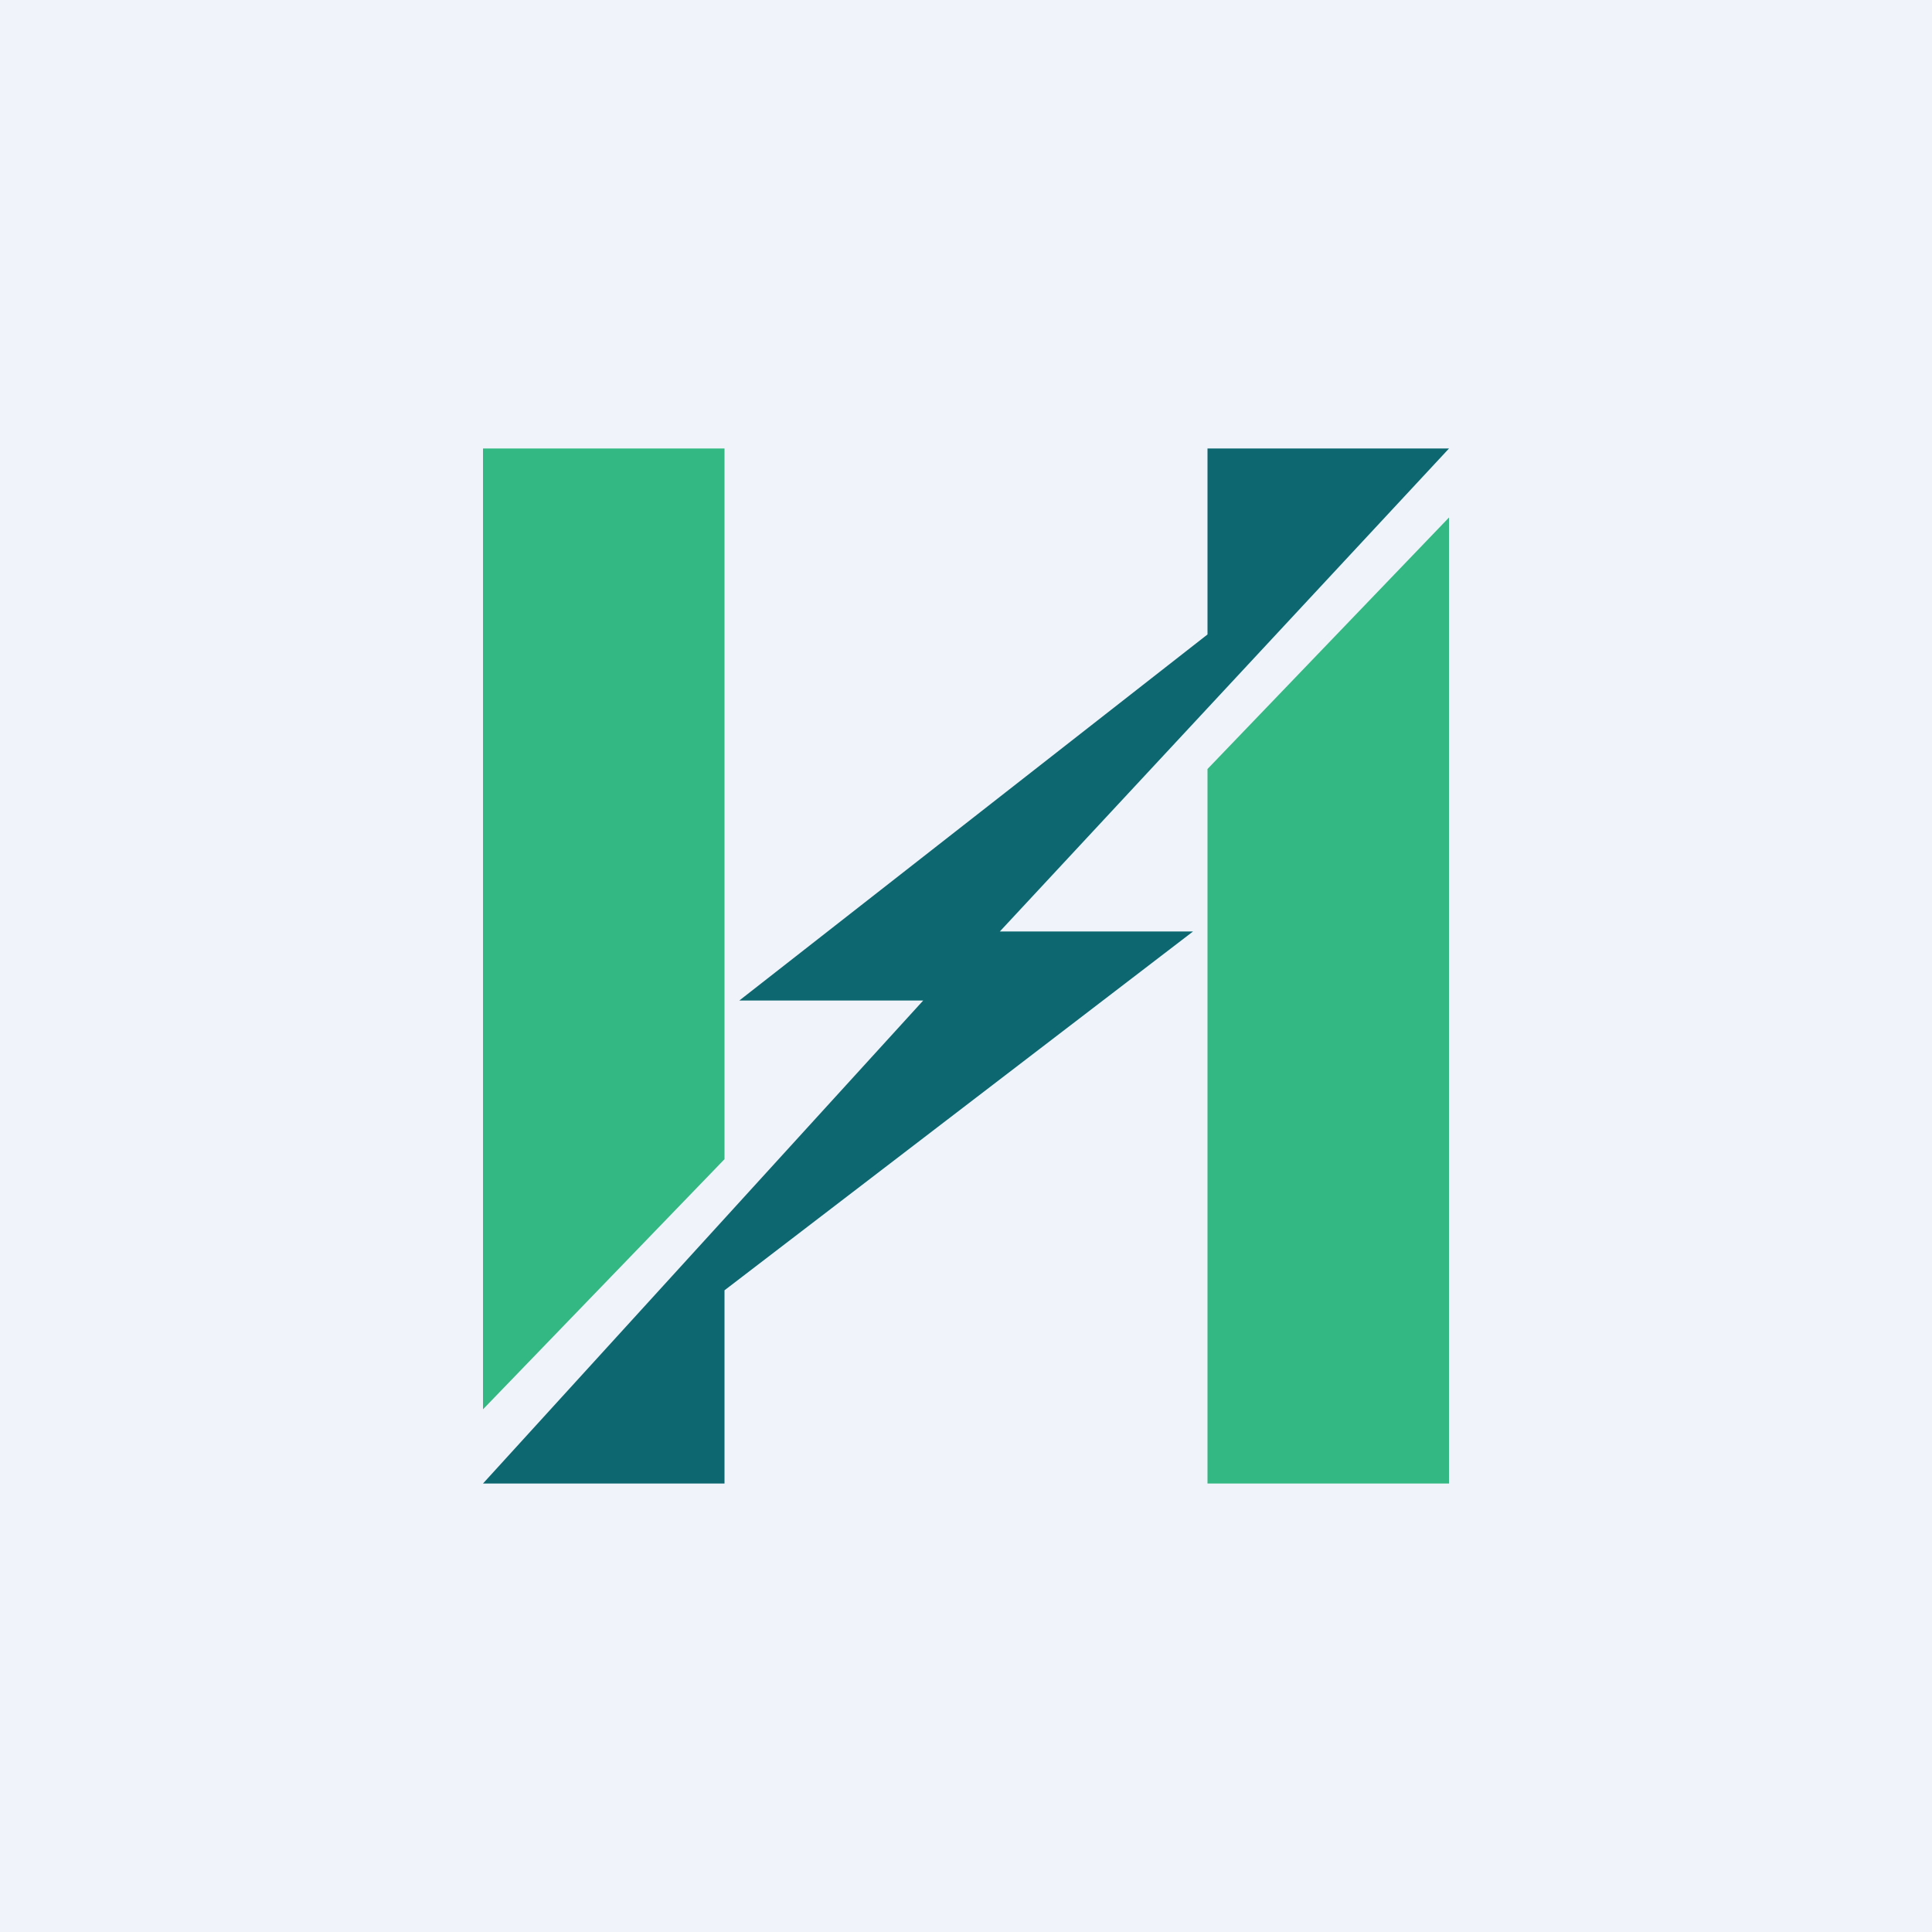
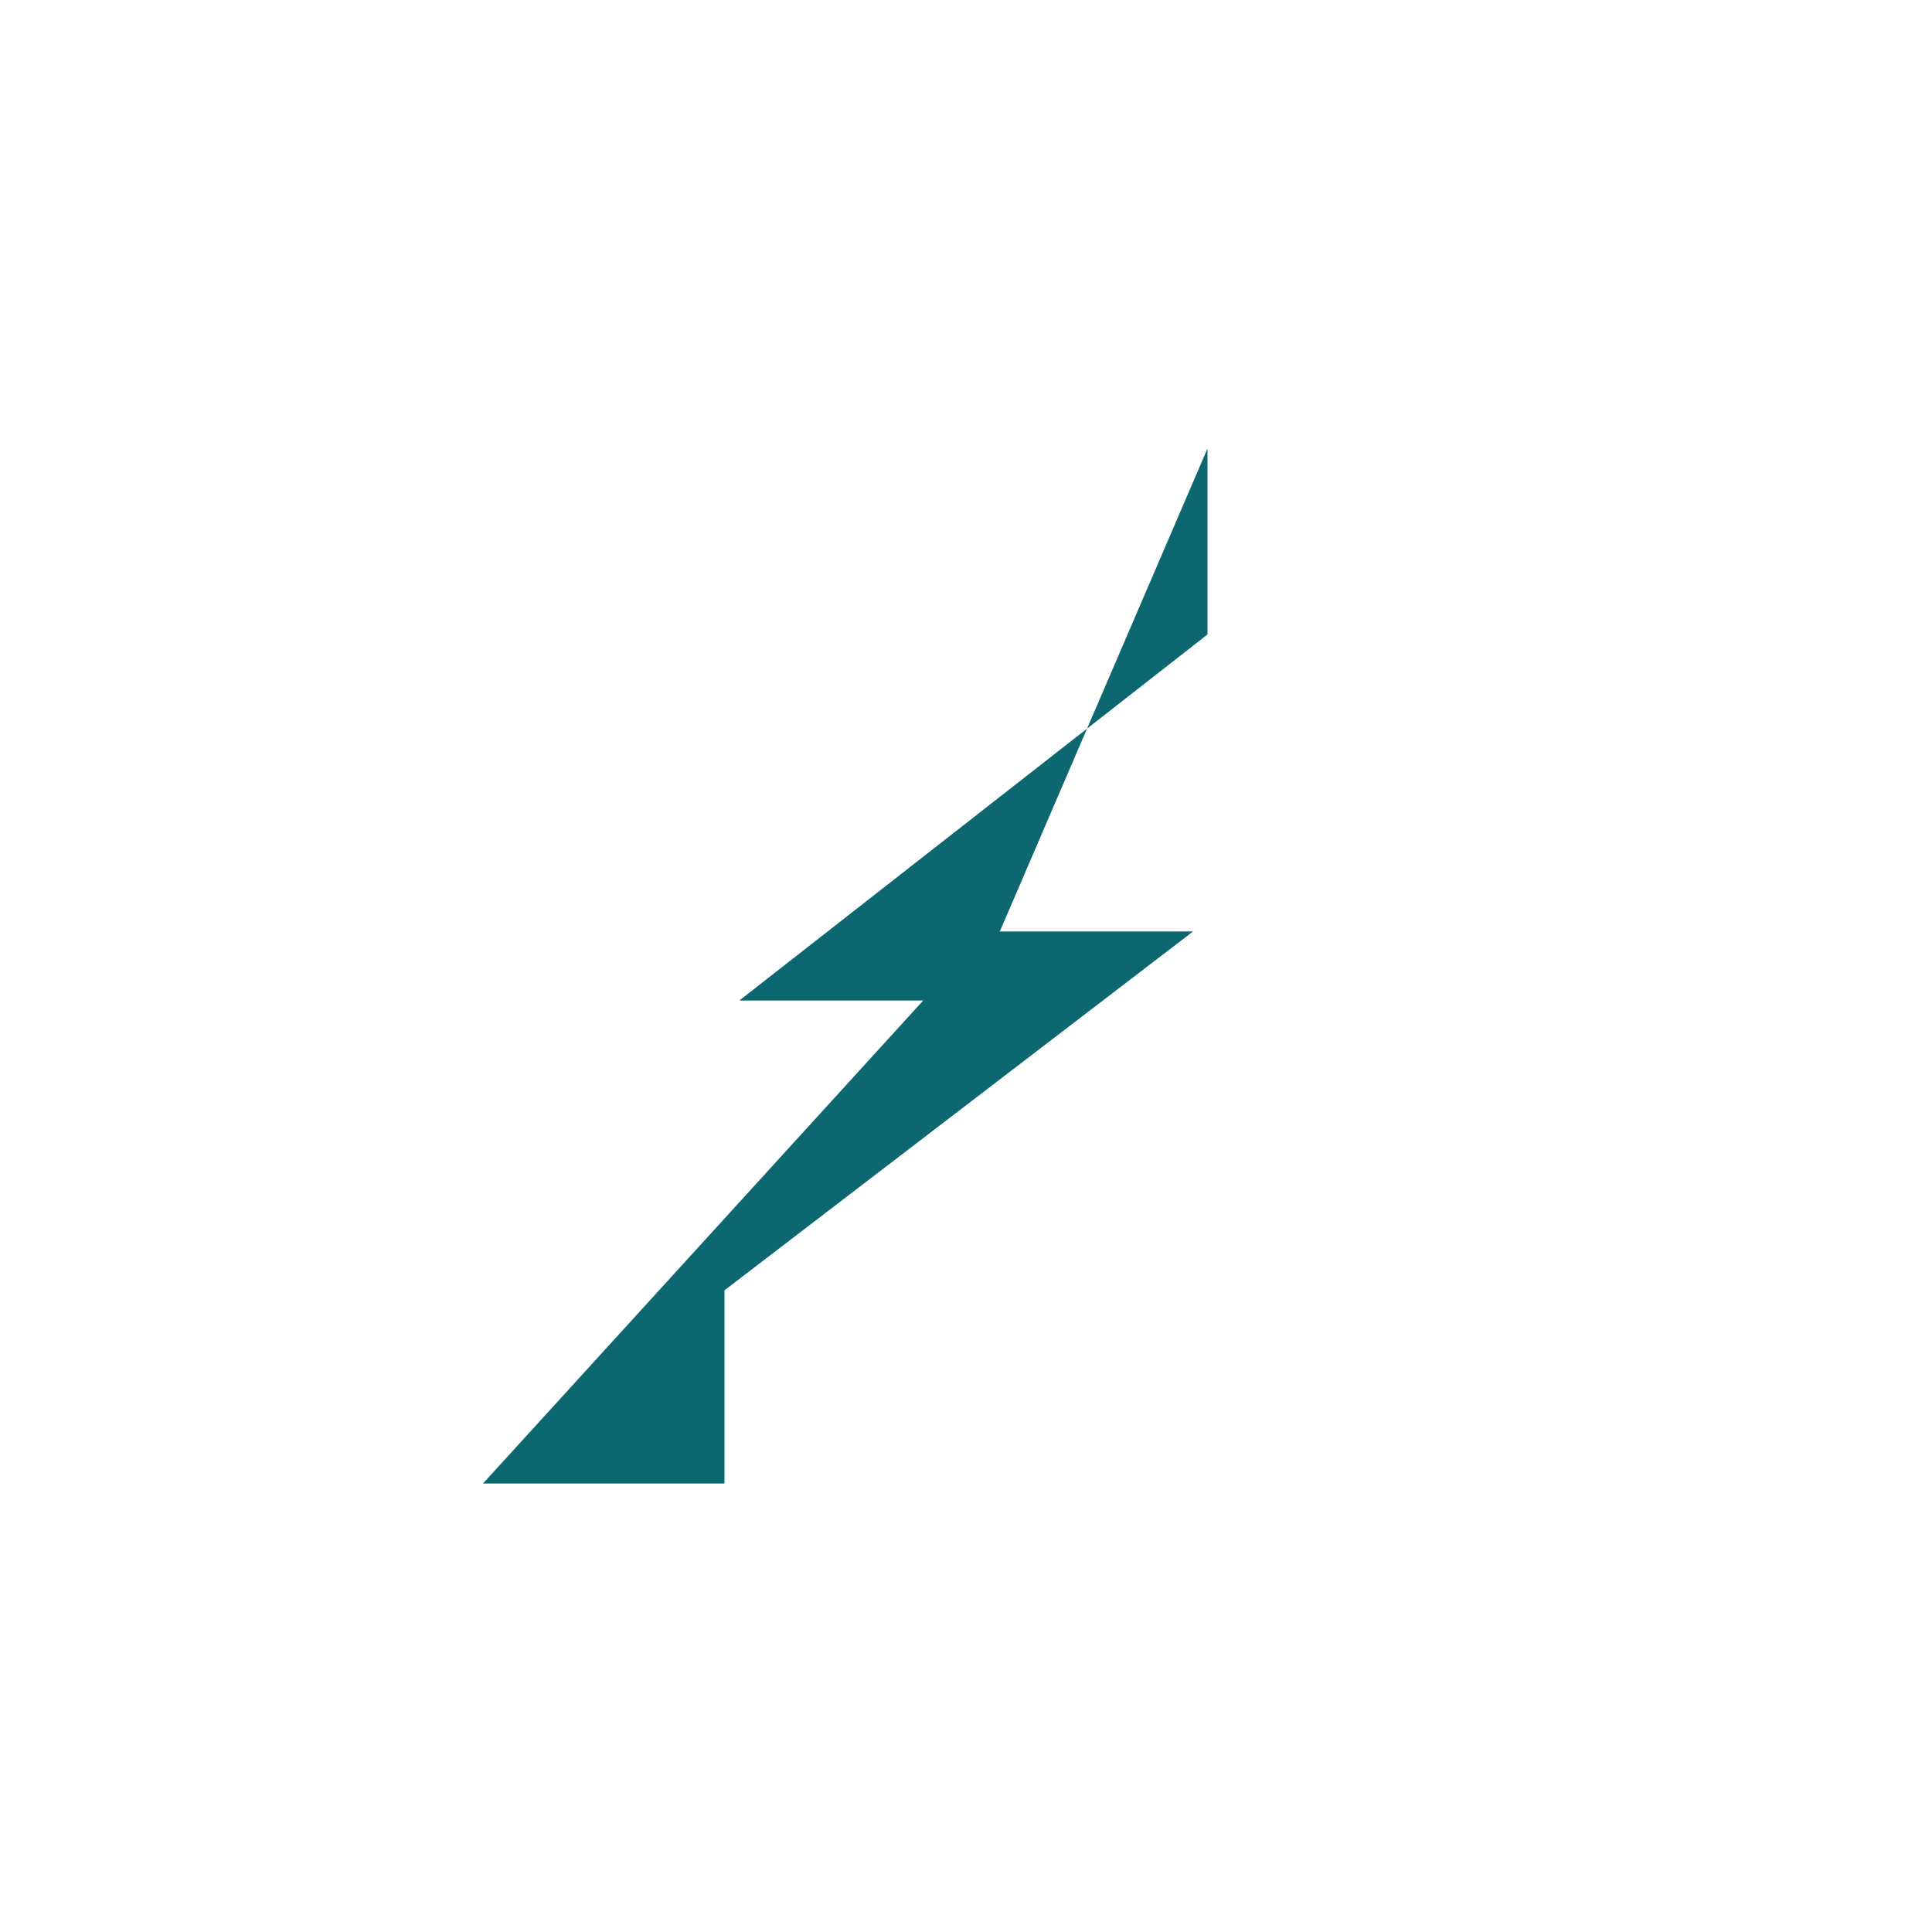
<svg xmlns="http://www.w3.org/2000/svg" width="56" height="56" viewBox="0 0 56 56">
-   <path fill="#F0F3FA" d="M0 0h56v56H0z" />
-   <path d="M14 13h7v20.6l-7 7.25V13ZM42 43h-7V22.29L42 15v28Z" fill="#34B883" />
-   <path d="M21 43h-7l12.76-14h-5.33L35 18.39V13h7L28.98 27h5.6L21 37.4V43Z" fill="#0C6771" />
+   <path d="M21 43h-7l12.76-14h-5.33L35 18.39V13L28.98 27h5.6L21 37.4V43Z" fill="#0C6771" />
</svg>